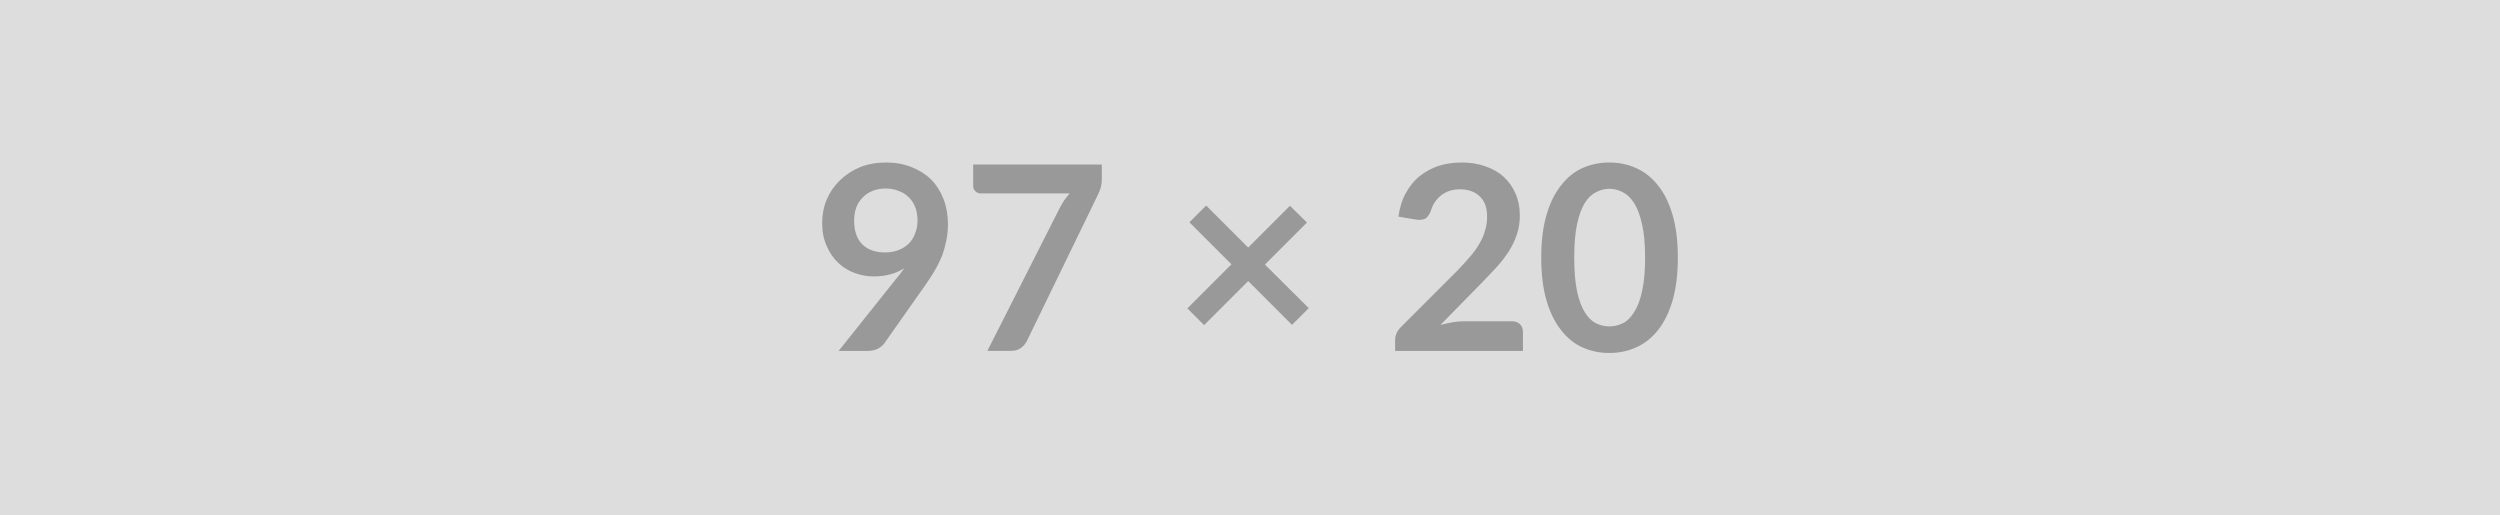
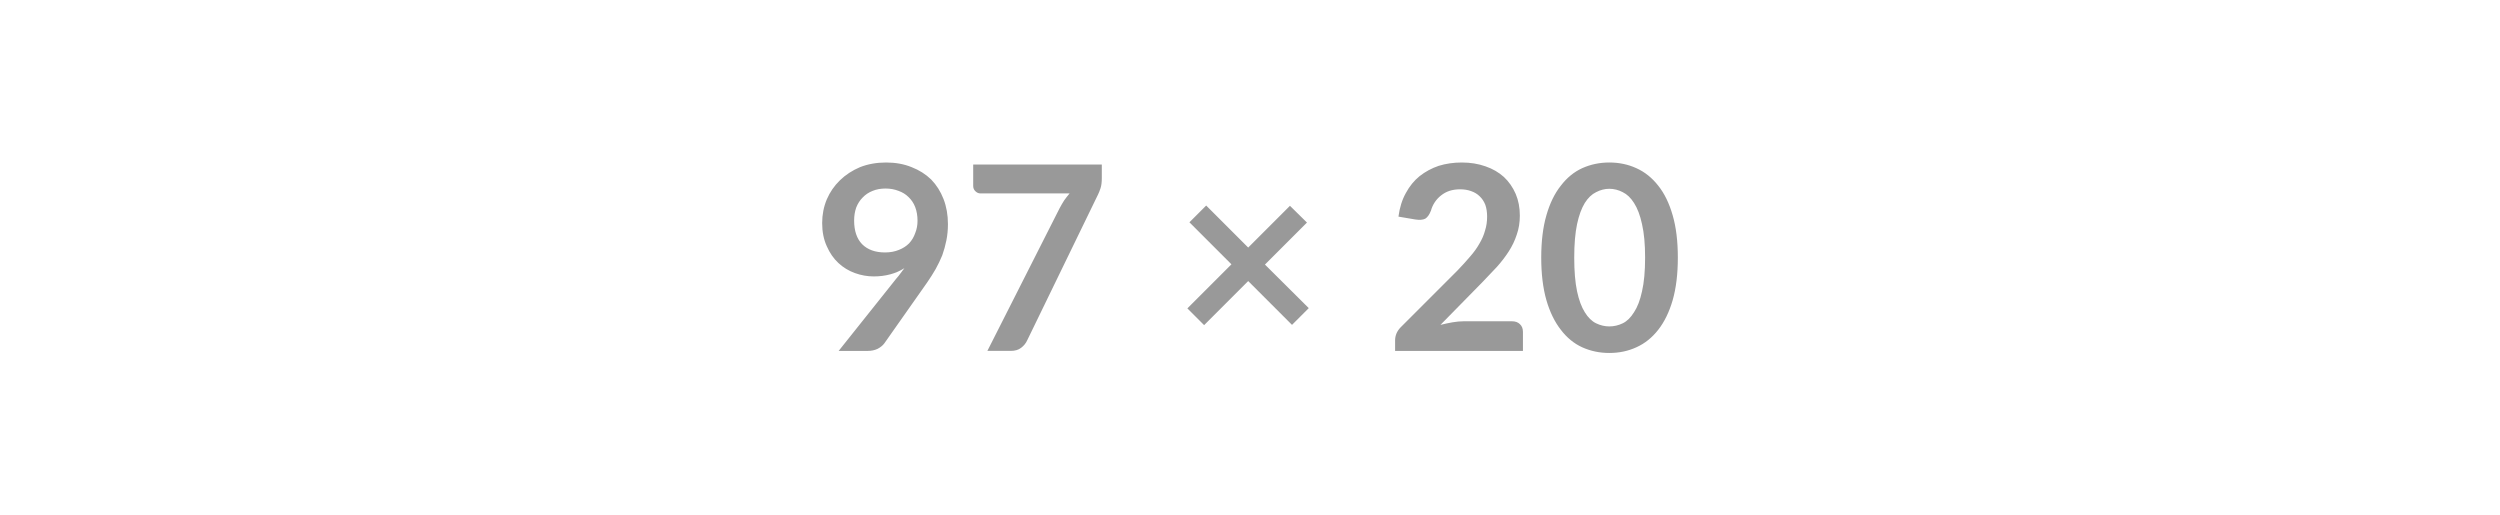
<svg xmlns="http://www.w3.org/2000/svg" width="97" height="20" viewBox="0 0 97 20">
-   <rect width="100%" height="100%" fill="#DDDDDD" />
  <path fill="#999999" d="M33.14 8.555q0 .6.31.92.32.32.89.32.3 0 .54-.1.23-.09.39-.25.16-.17.24-.4.09-.22.09-.48 0-.29-.09-.53-.09-.23-.26-.39-.16-.16-.39-.24-.23-.09-.5-.09-.28 0-.5.09-.23.09-.39.26-.16.16-.25.39-.08.23-.08.5Zm-.6 5.06 2.24-2.81q.09-.1.16-.2.08-.1.15-.2-.25.16-.55.24-.3.08-.64.08-.37 0-.73-.13t-.64-.39q-.28-.26-.45-.65-.18-.39-.18-.9 0-.49.18-.92.18-.42.51-.74t.78-.51q.46-.18 1.01-.18t.99.18q.44.17.76.48.31.32.48.76.17.44.17.97 0 .33-.06.63t-.16.58q-.11.27-.26.54-.15.26-.33.52l-1.66 2.36q-.09.12-.26.21-.17.08-.38.08h-1.13Zm5.22-7.23h4.99v.53q0 .24-.05.39-.05.15-.1.25l-2.74 5.64q-.08.18-.24.3-.15.12-.41.12h-.9l2.8-5.53q.09-.17.18-.31.1-.14.21-.27h-3.46q-.11 0-.2-.09-.08-.08-.08-.2v-.83Zm13.02 5.57-.65.65-1.7-1.7-1.71 1.71-.65-.65 1.71-1.71-1.63-1.63.65-.65 1.63 1.63 1.62-1.62.66.65-1.63 1.63 1.7 1.69Zm6.02.51h1.86q.2 0 .31.11.12.11.12.3v.74h-4.96v-.41q0-.13.05-.26.06-.14.17-.25l2.2-2.2q.27-.28.49-.54.22-.25.36-.5.15-.25.22-.51.08-.25.08-.54 0-.26-.07-.46-.08-.2-.22-.33-.13-.13-.33-.2-.19-.07-.43-.07-.22 0-.41.06-.18.06-.33.18-.14.11-.24.26-.1.15-.15.33-.09.23-.22.31-.14.07-.39.03l-.65-.11q.07-.53.29-.92.21-.39.53-.65.33-.26.74-.4.42-.13.9-.13.5 0 .92.15.41.14.71.41.29.27.46.66.16.38.16.84 0 .4-.12.74-.11.34-.31.65t-.46.6q-.27.29-.56.59l-1.63 1.66q.24-.06.47-.1.23-.04.44-.04Zm8.3-2.47q0 .95-.2 1.65-.2.69-.56 1.15-.36.46-.85.68-.48.22-1.05.22-.56 0-1.05-.22-.48-.22-.83-.68-.36-.46-.56-1.15-.2-.7-.2-1.65t.2-1.64q.2-.7.56-1.15.35-.46.83-.68.49-.22 1.05-.22.57 0 1.05.22.49.22.85.68.36.45.56 1.15.2.69.2 1.64Zm-1.27 0q0-.78-.12-1.3-.11-.51-.31-.82-.19-.3-.44-.42-.25-.13-.52-.13-.26 0-.51.13-.25.12-.44.42-.19.31-.3.82-.11.52-.11 1.3 0 .79.11 1.31.11.51.3.81.19.31.44.43t.51.12q.27 0 .52-.12t.44-.43q.2-.3.31-.81.12-.52.12-1.31Z" />
</svg>